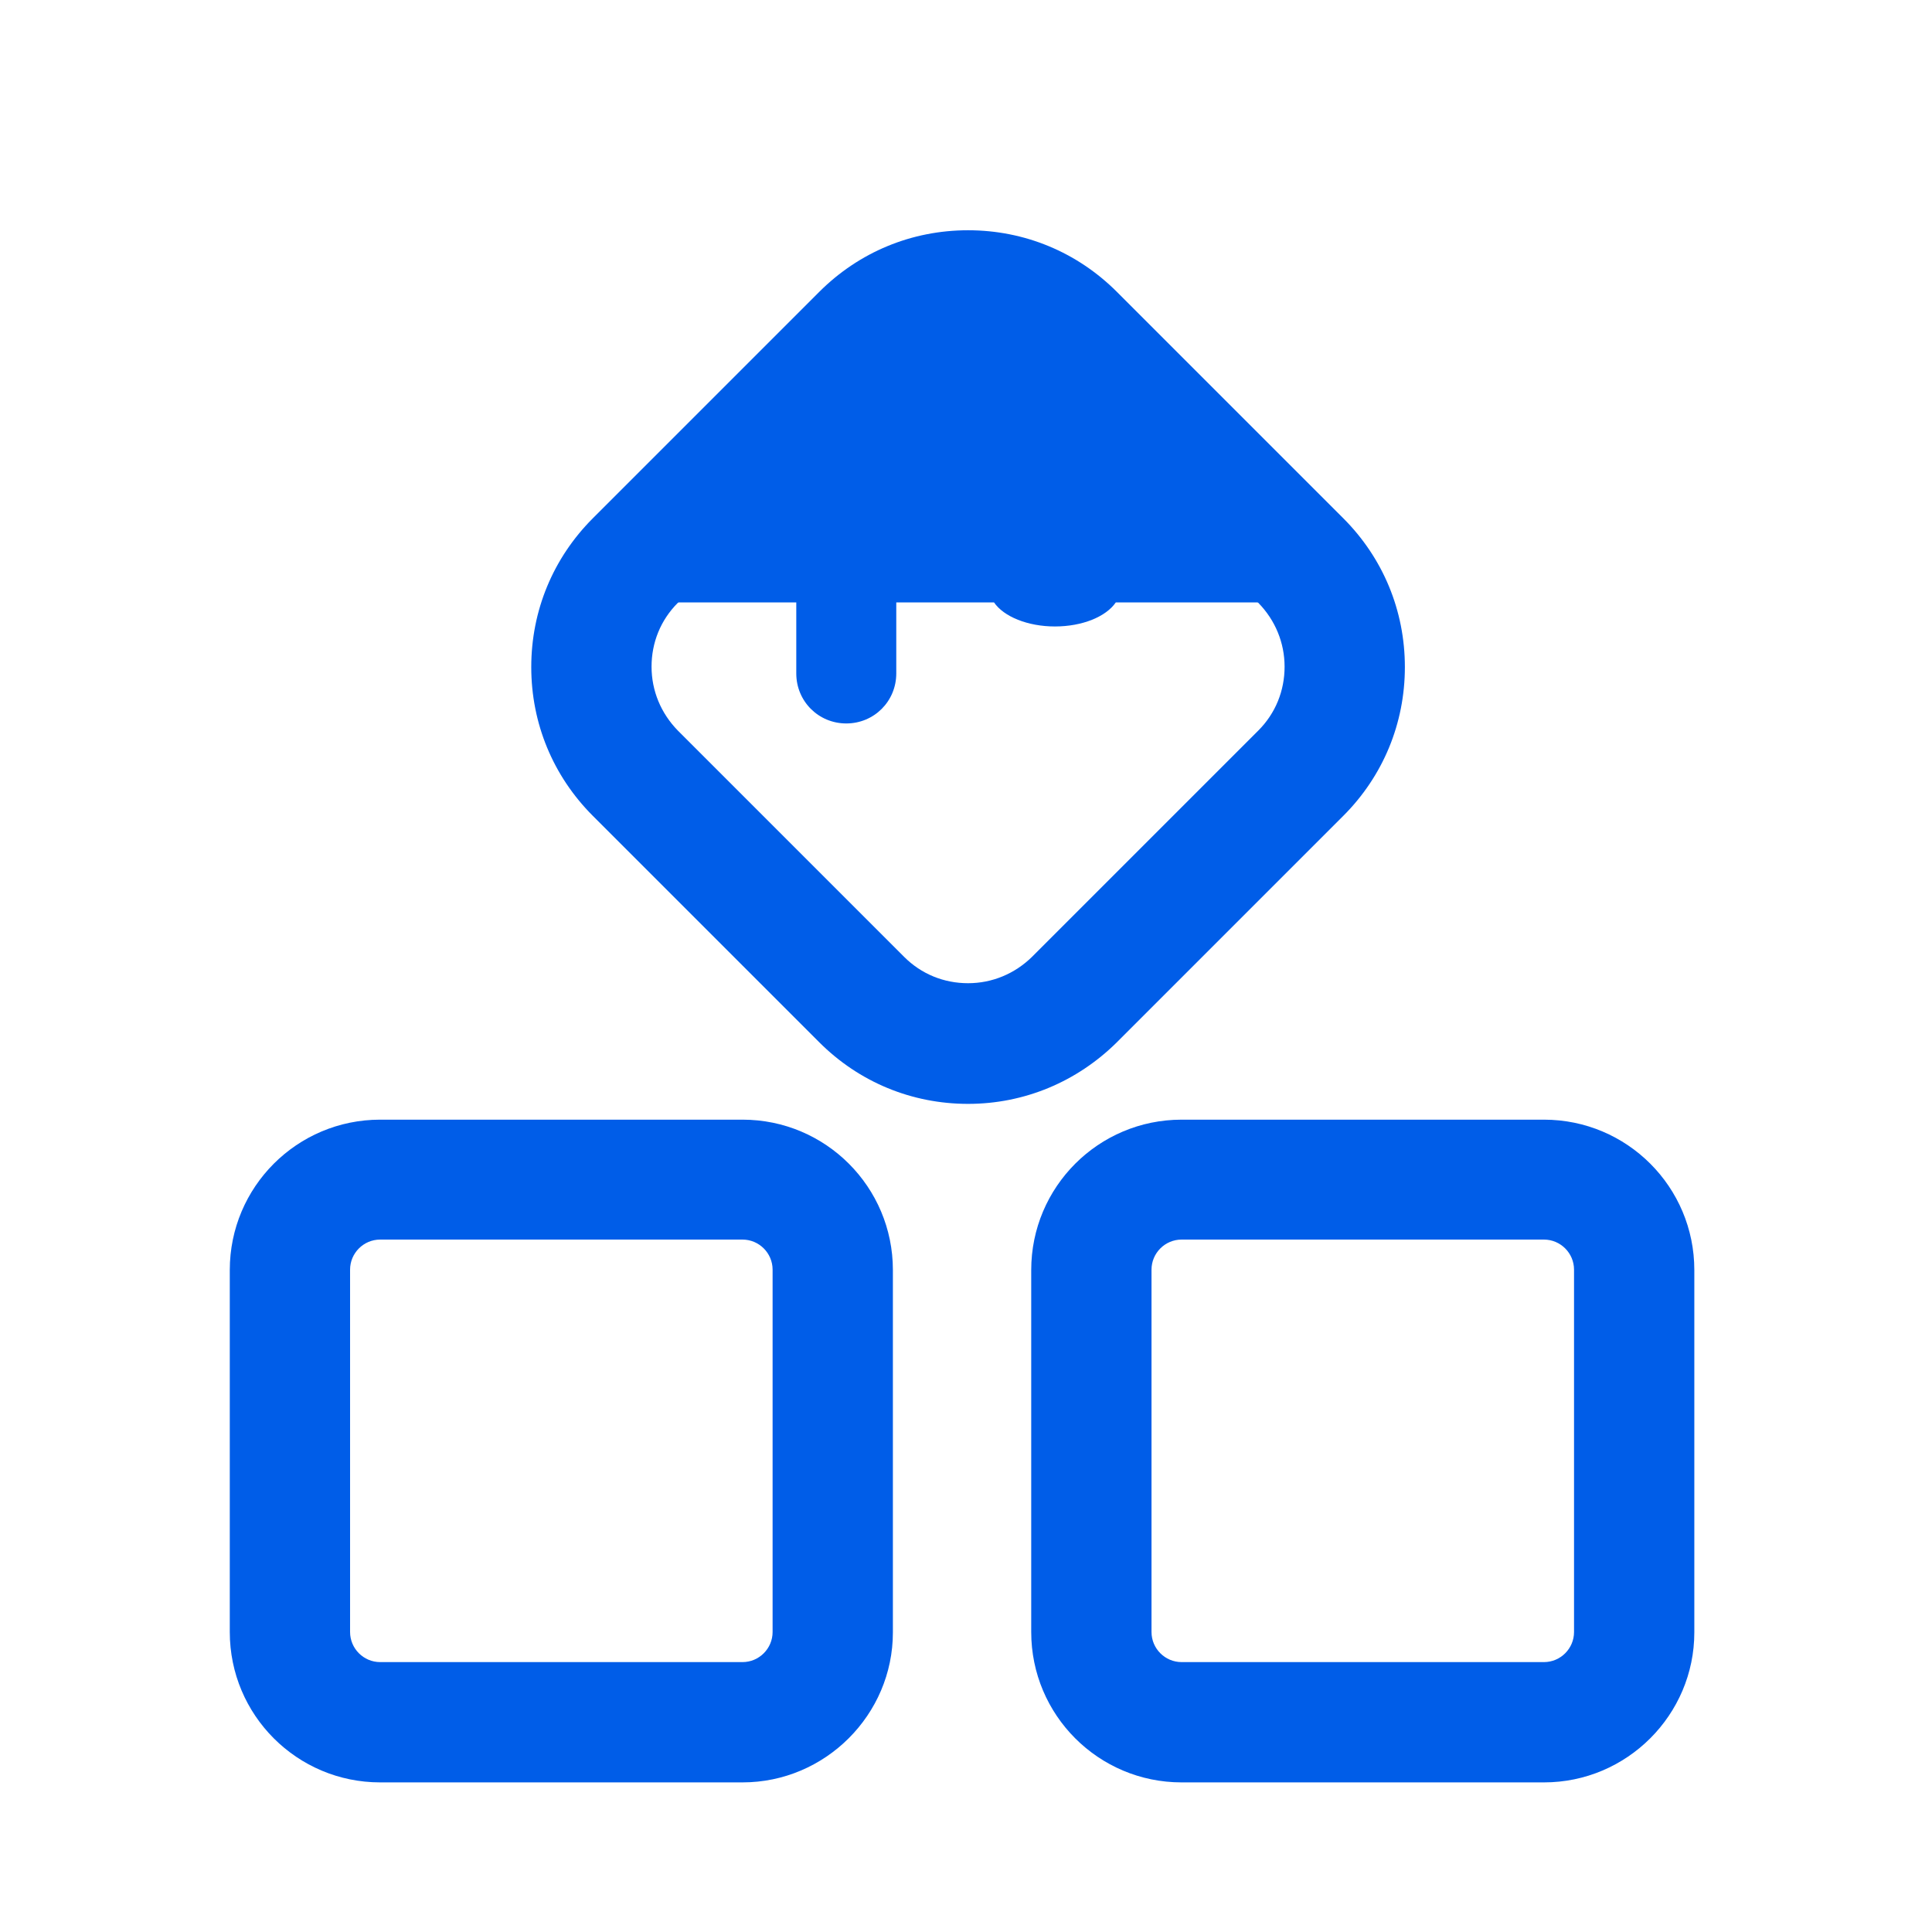
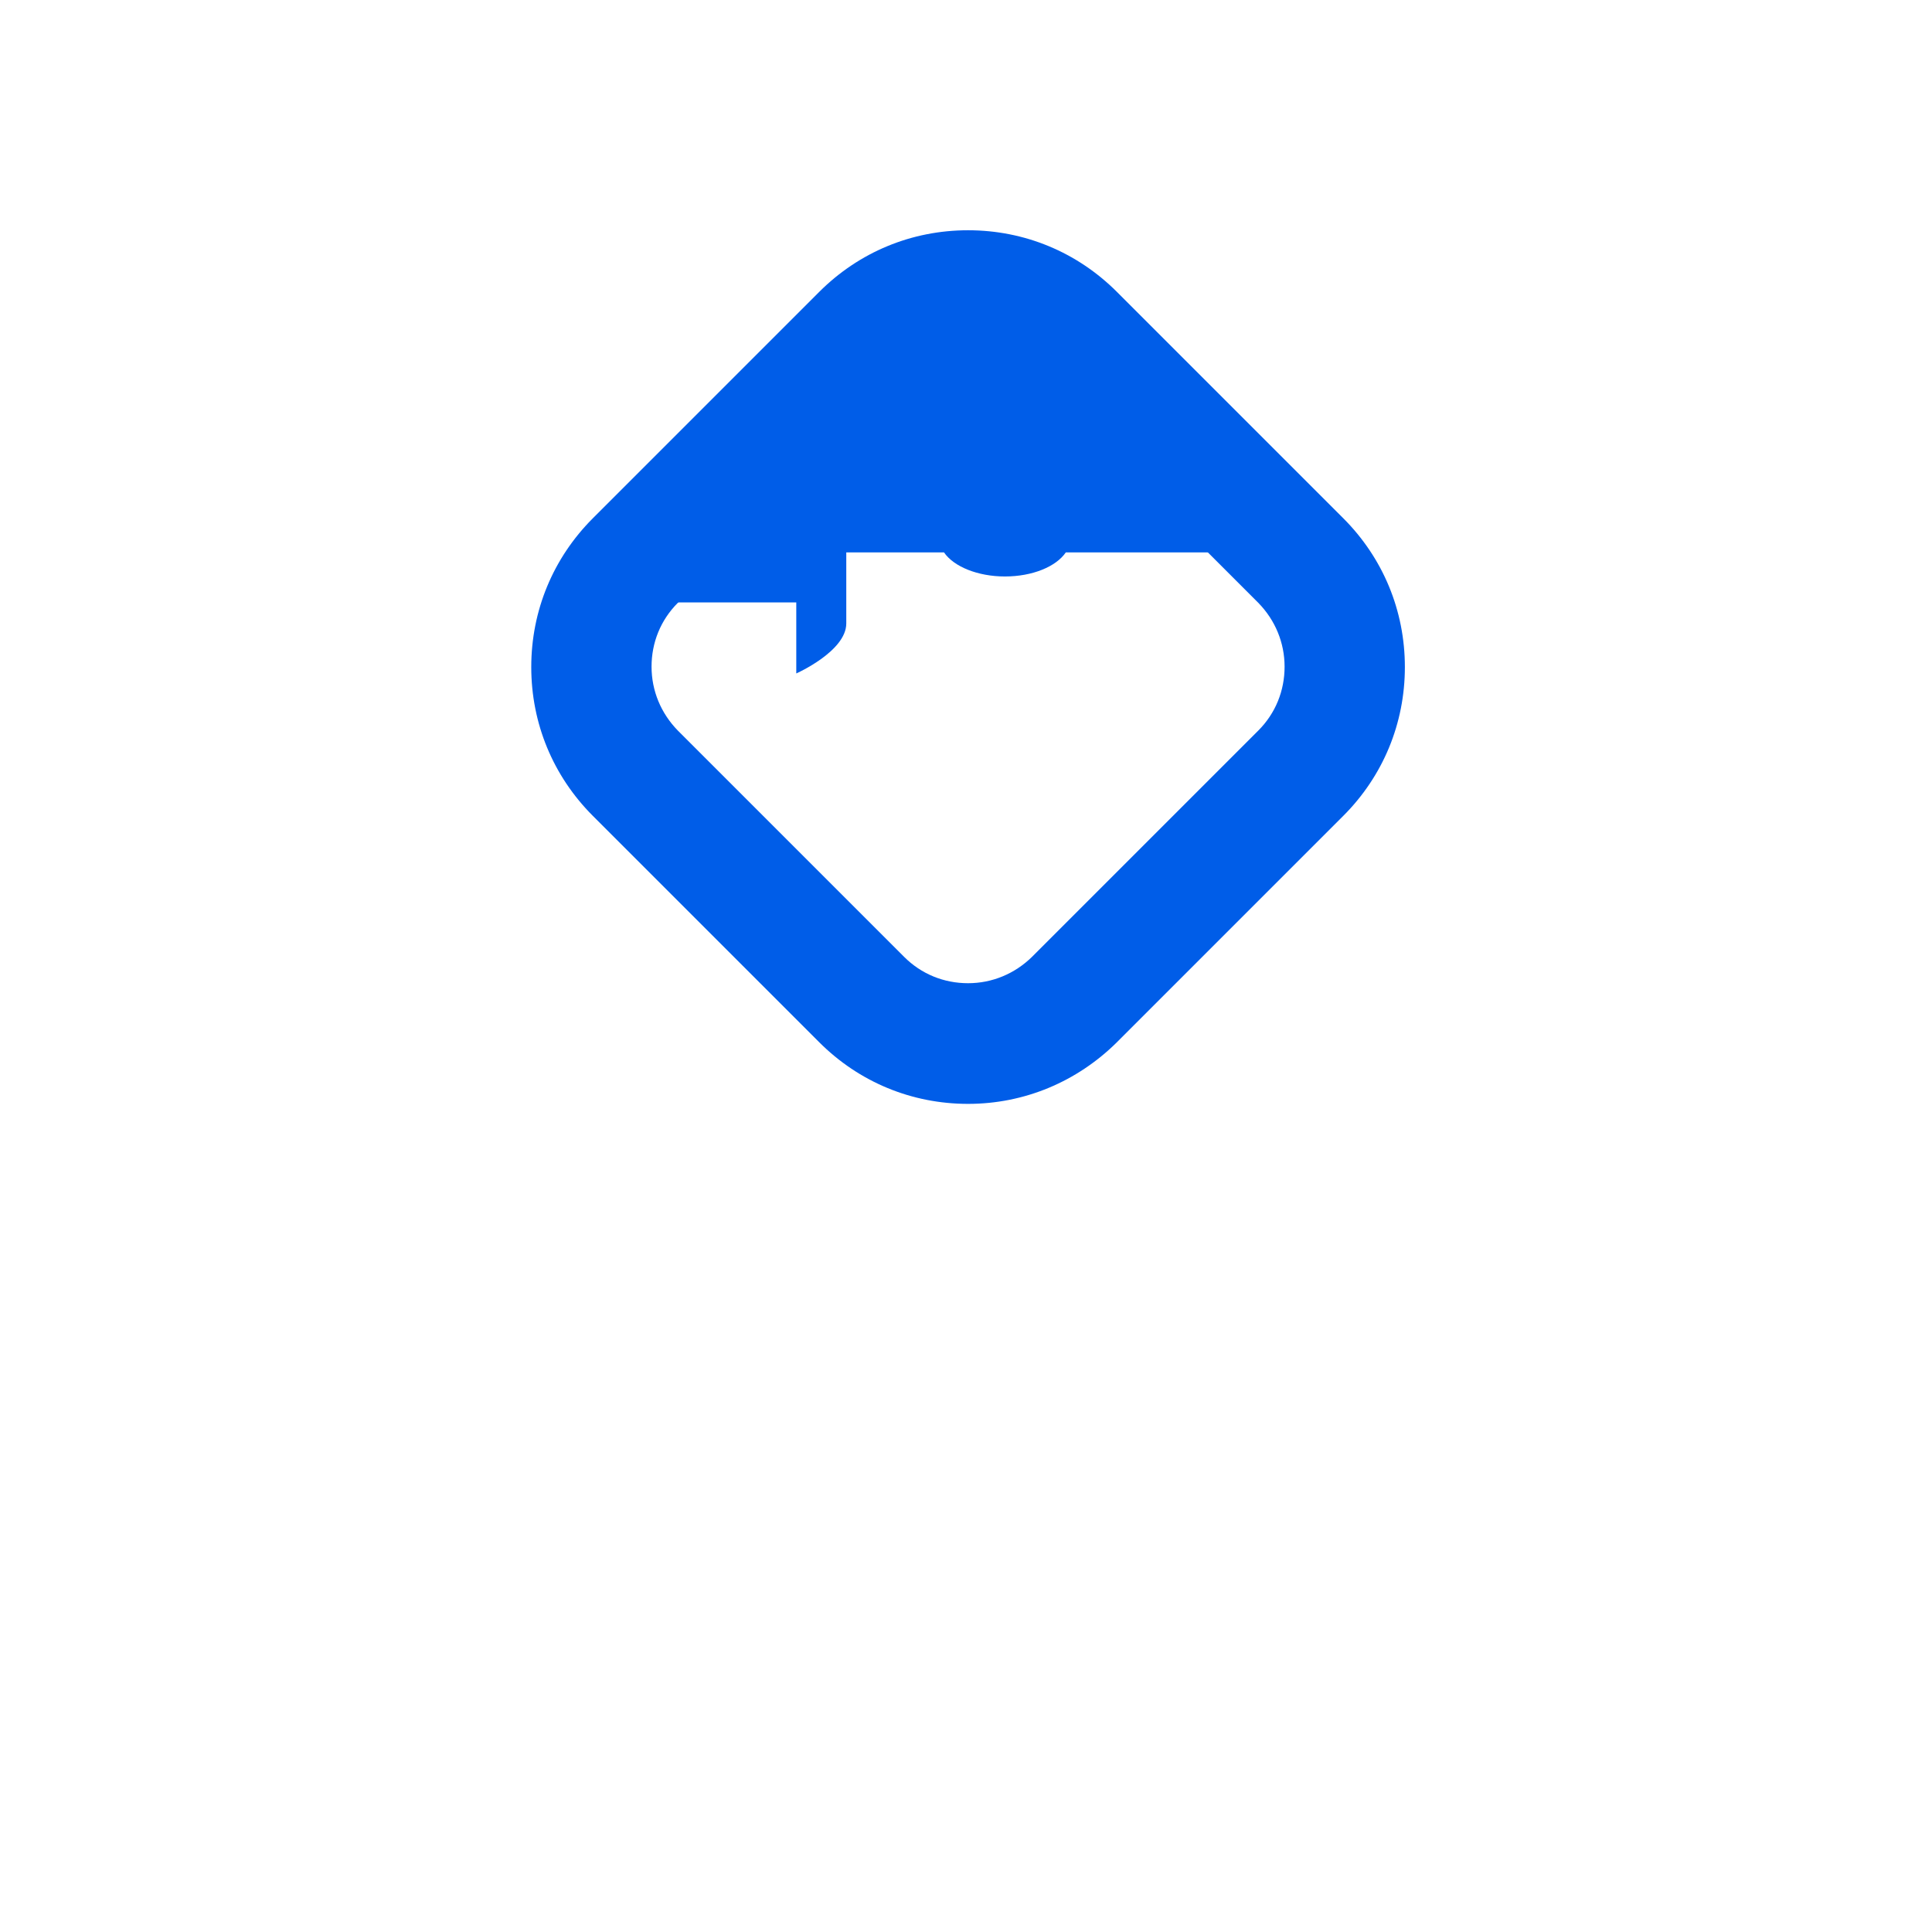
<svg xmlns="http://www.w3.org/2000/svg" height="200" width="200" version="1.1" viewBox="0 0 1024 1024" class="icon">
-   <path fill="#005de8" d="M393.552 944.703H201.486c-44.032 0-79.696-35.664-79.696-79.696v-191.867c0-44.032 35.664-79.696 79.696-79.696h192.067c44.032 0 79.696 35.664 79.696 79.696v192.067c0 43.633-35.863 79.496-79.696 79.496zM201.486 657.001c-8.767 0-15.939 7.173-15.939 15.939v192.067c0 8.767 7.173 15.939 15.939 15.939h192.067c8.767 0 15.939-7.173 15.939-15.939v-192.067c0-8.767-7.173-15.939-15.939-15.939H201.486z m616.845 287.702h-192.067c-44.032 0-79.696-35.664-79.696-79.696v-191.867c0-44.032 35.664-79.696 79.696-79.696h192.067c44.032 0 79.696 35.664 79.696 79.696v192.067c0 43.633-35.664 79.496-79.696 79.496z m-192.067-287.702c-8.767 0-15.939 7.173-15.939 15.939v192.067c0 8.767 7.173 15.939 15.939 15.939h192.067c8.767 0 15.939-7.173 15.939-15.939v-192.067c0-8.767-7.173-15.939-15.939-15.939h-192.067z m0 0" />
-   <path fill="#005de8" d="M708.55 319.29c-2.789-4.782-6.376-9.364-10.56-13.548l-137.475-137.475c-26.3-26.3-68.937-26.3-95.236 0l-137.475 137.475c-4.184 4.184-7.571 8.767-10.56 13.548h104.8v37.656c0 14.744 11.755 26.499 26.499 26.499s26.499-11.755 26.499-26.499v-37.656h51.802c5.18 7.571 17.932 12.751 32.277 12.751 14.544 0 27.097-5.18 32.277-12.751h117.153z m0 0" />
+   <path fill="#005de8" d="M708.55 319.29c-2.789-4.782-6.376-9.364-10.56-13.548l-137.475-137.475c-26.3-26.3-68.937-26.3-95.236 0l-137.475 137.475c-4.184 4.184-7.571 8.767-10.56 13.548h104.8v37.656s26.499-11.755 26.499-26.499v-37.656h51.802c5.18 7.571 17.932 12.751 32.277 12.751 14.544 0 27.097-5.18 32.277-12.751h117.153z m0 0" />
  <path fill="#005de8" d="M513.096 585.076c-29.886 0-57.779-11.556-78.899-32.675l-119.942-119.942c-21.119-21.119-32.675-49.013-32.675-78.899s11.556-57.779 32.675-78.899l119.942-119.942c21.119-21.119 49.013-32.675 78.899-32.675s57.779 11.556 78.899 32.675l119.942 119.942c21.119 21.119 32.675 49.013 32.675 78.899s-11.556 57.779-32.675 78.899l-119.942 119.942c-21.119 20.92-49.013 32.675-78.899 32.675z m0-399.475c-12.751 0-24.706 4.981-33.871 13.947l-119.942 119.942c-9.165 9.165-13.947 21.119-13.947 33.871s4.981 24.706 13.947 33.871l119.942 119.942c9.165 9.165 21.119 13.947 33.871 13.947s24.706-4.981 33.871-13.947l119.942-119.942c9.165-9.165 13.947-21.119 13.947-33.871s-4.981-24.706-13.947-33.871l-119.942-119.942c-9.165-8.767-21.119-13.947-33.871-13.947z m0 0" />
</svg>